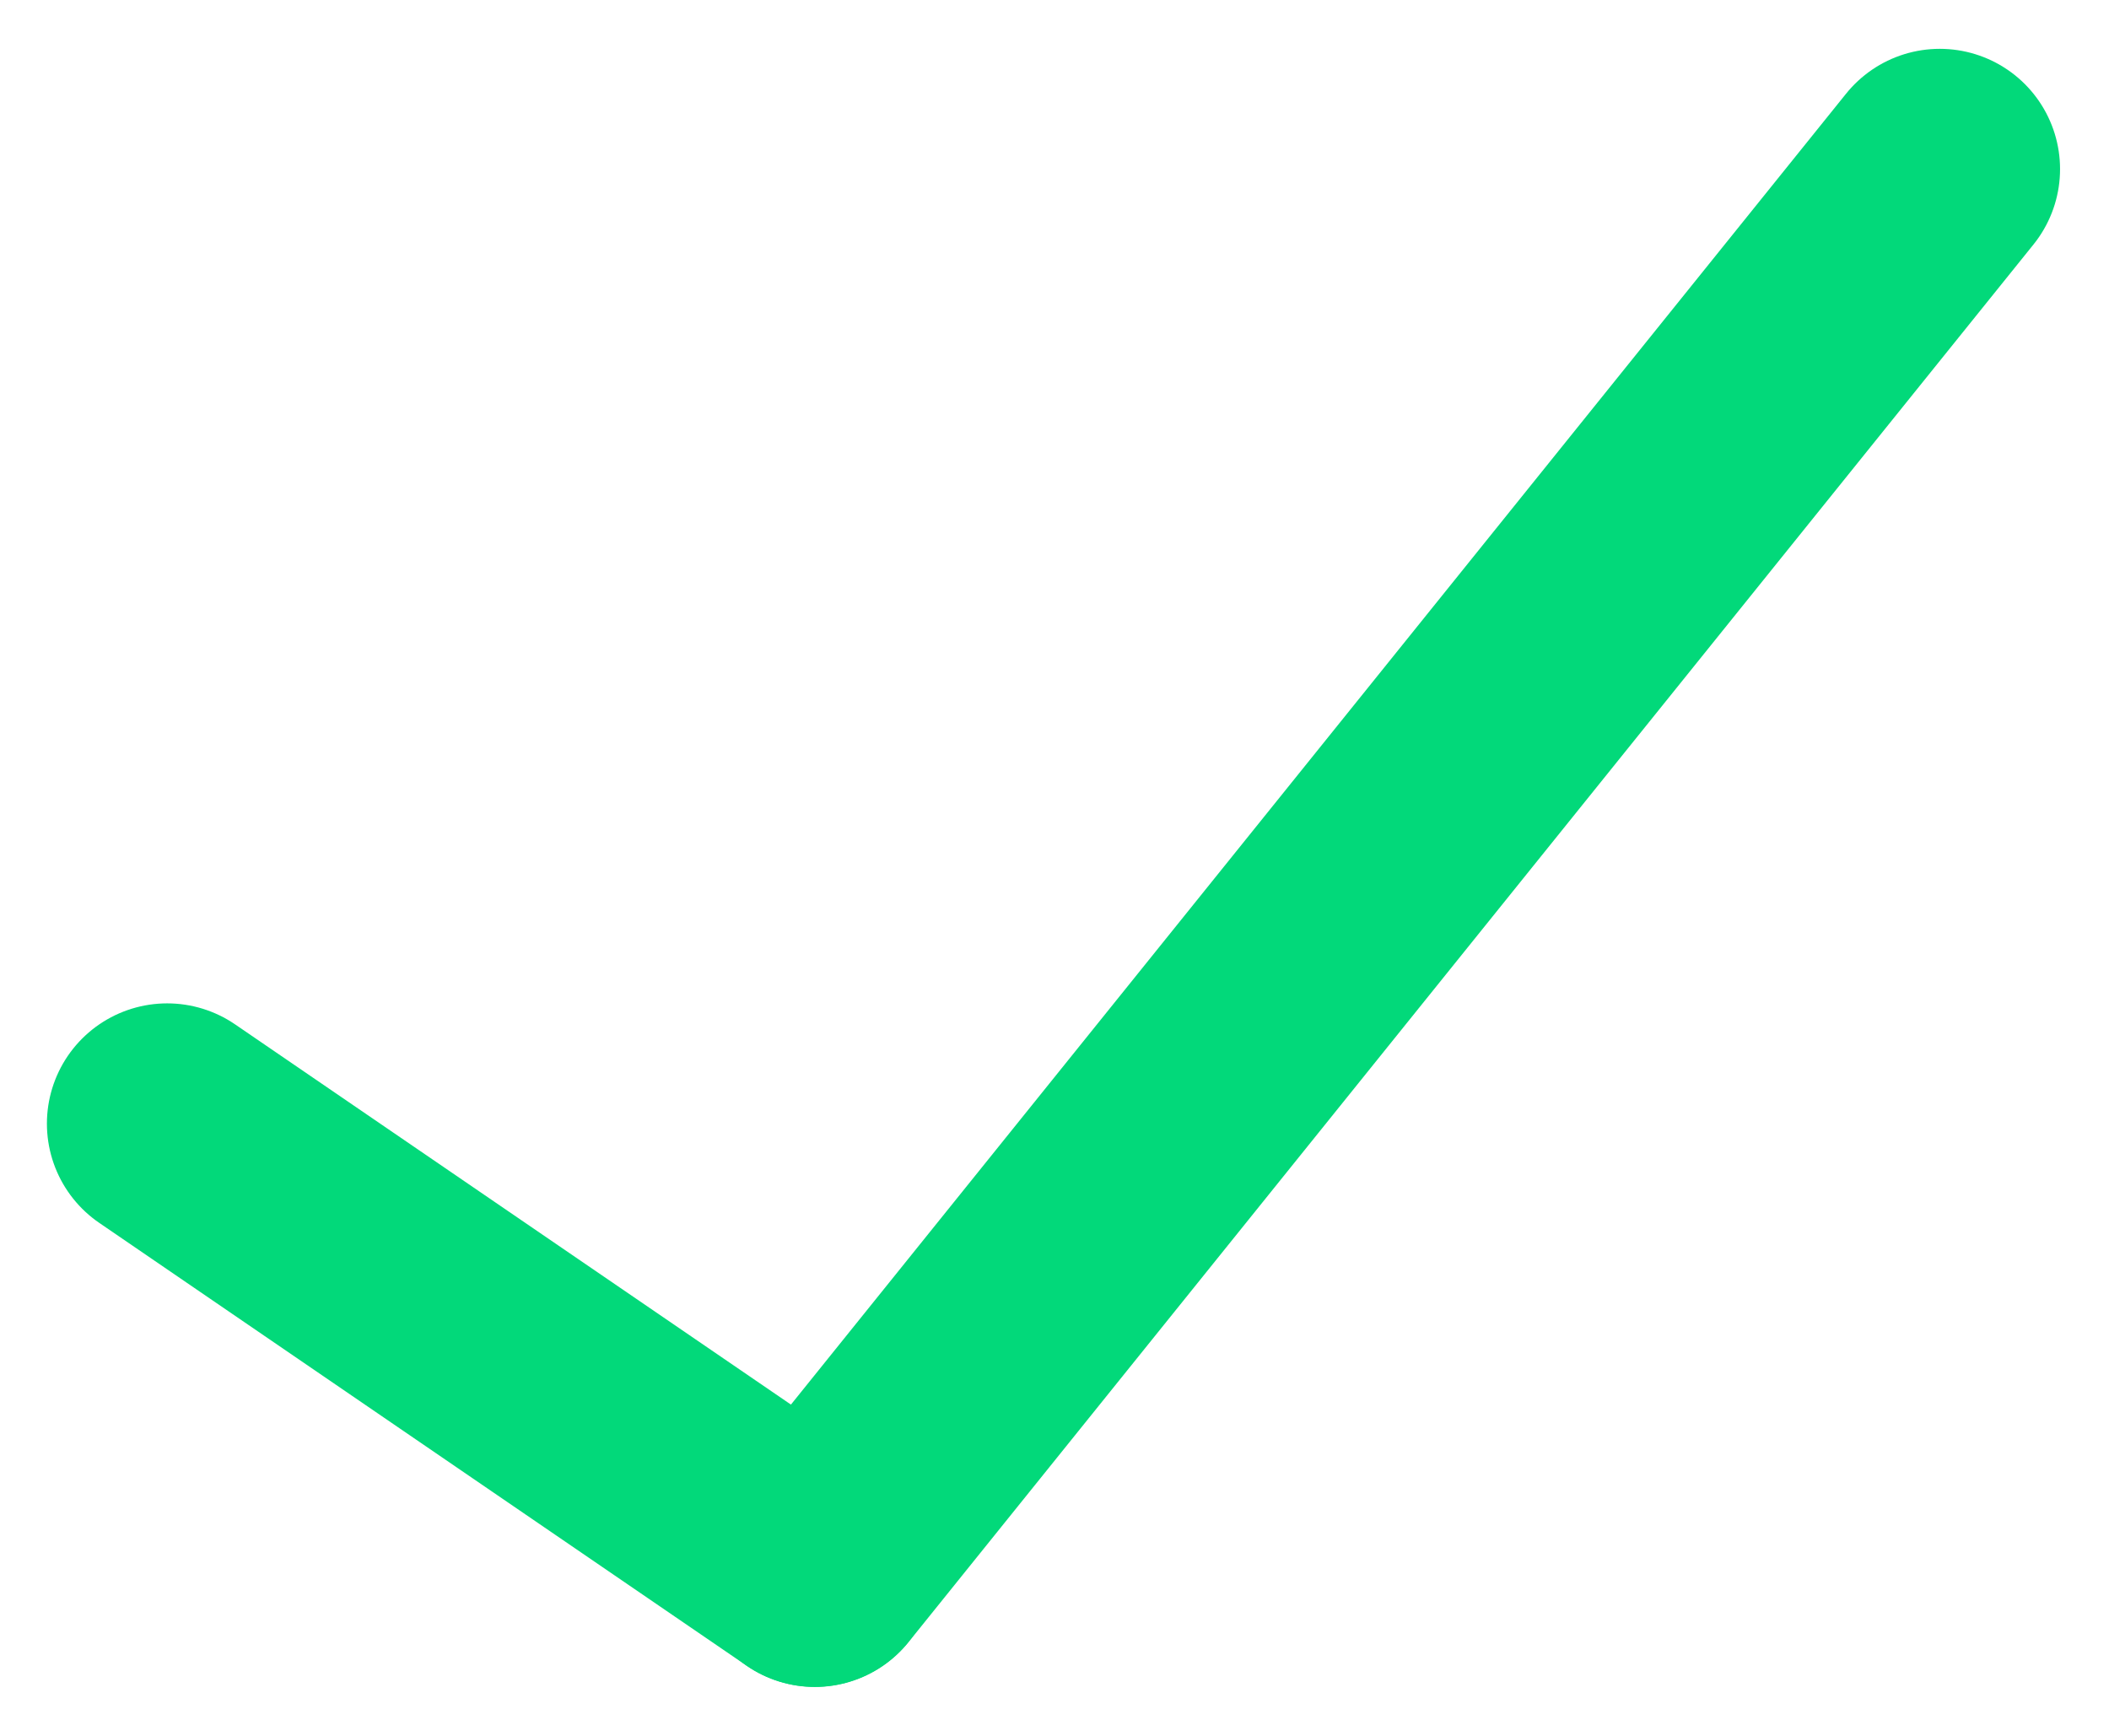
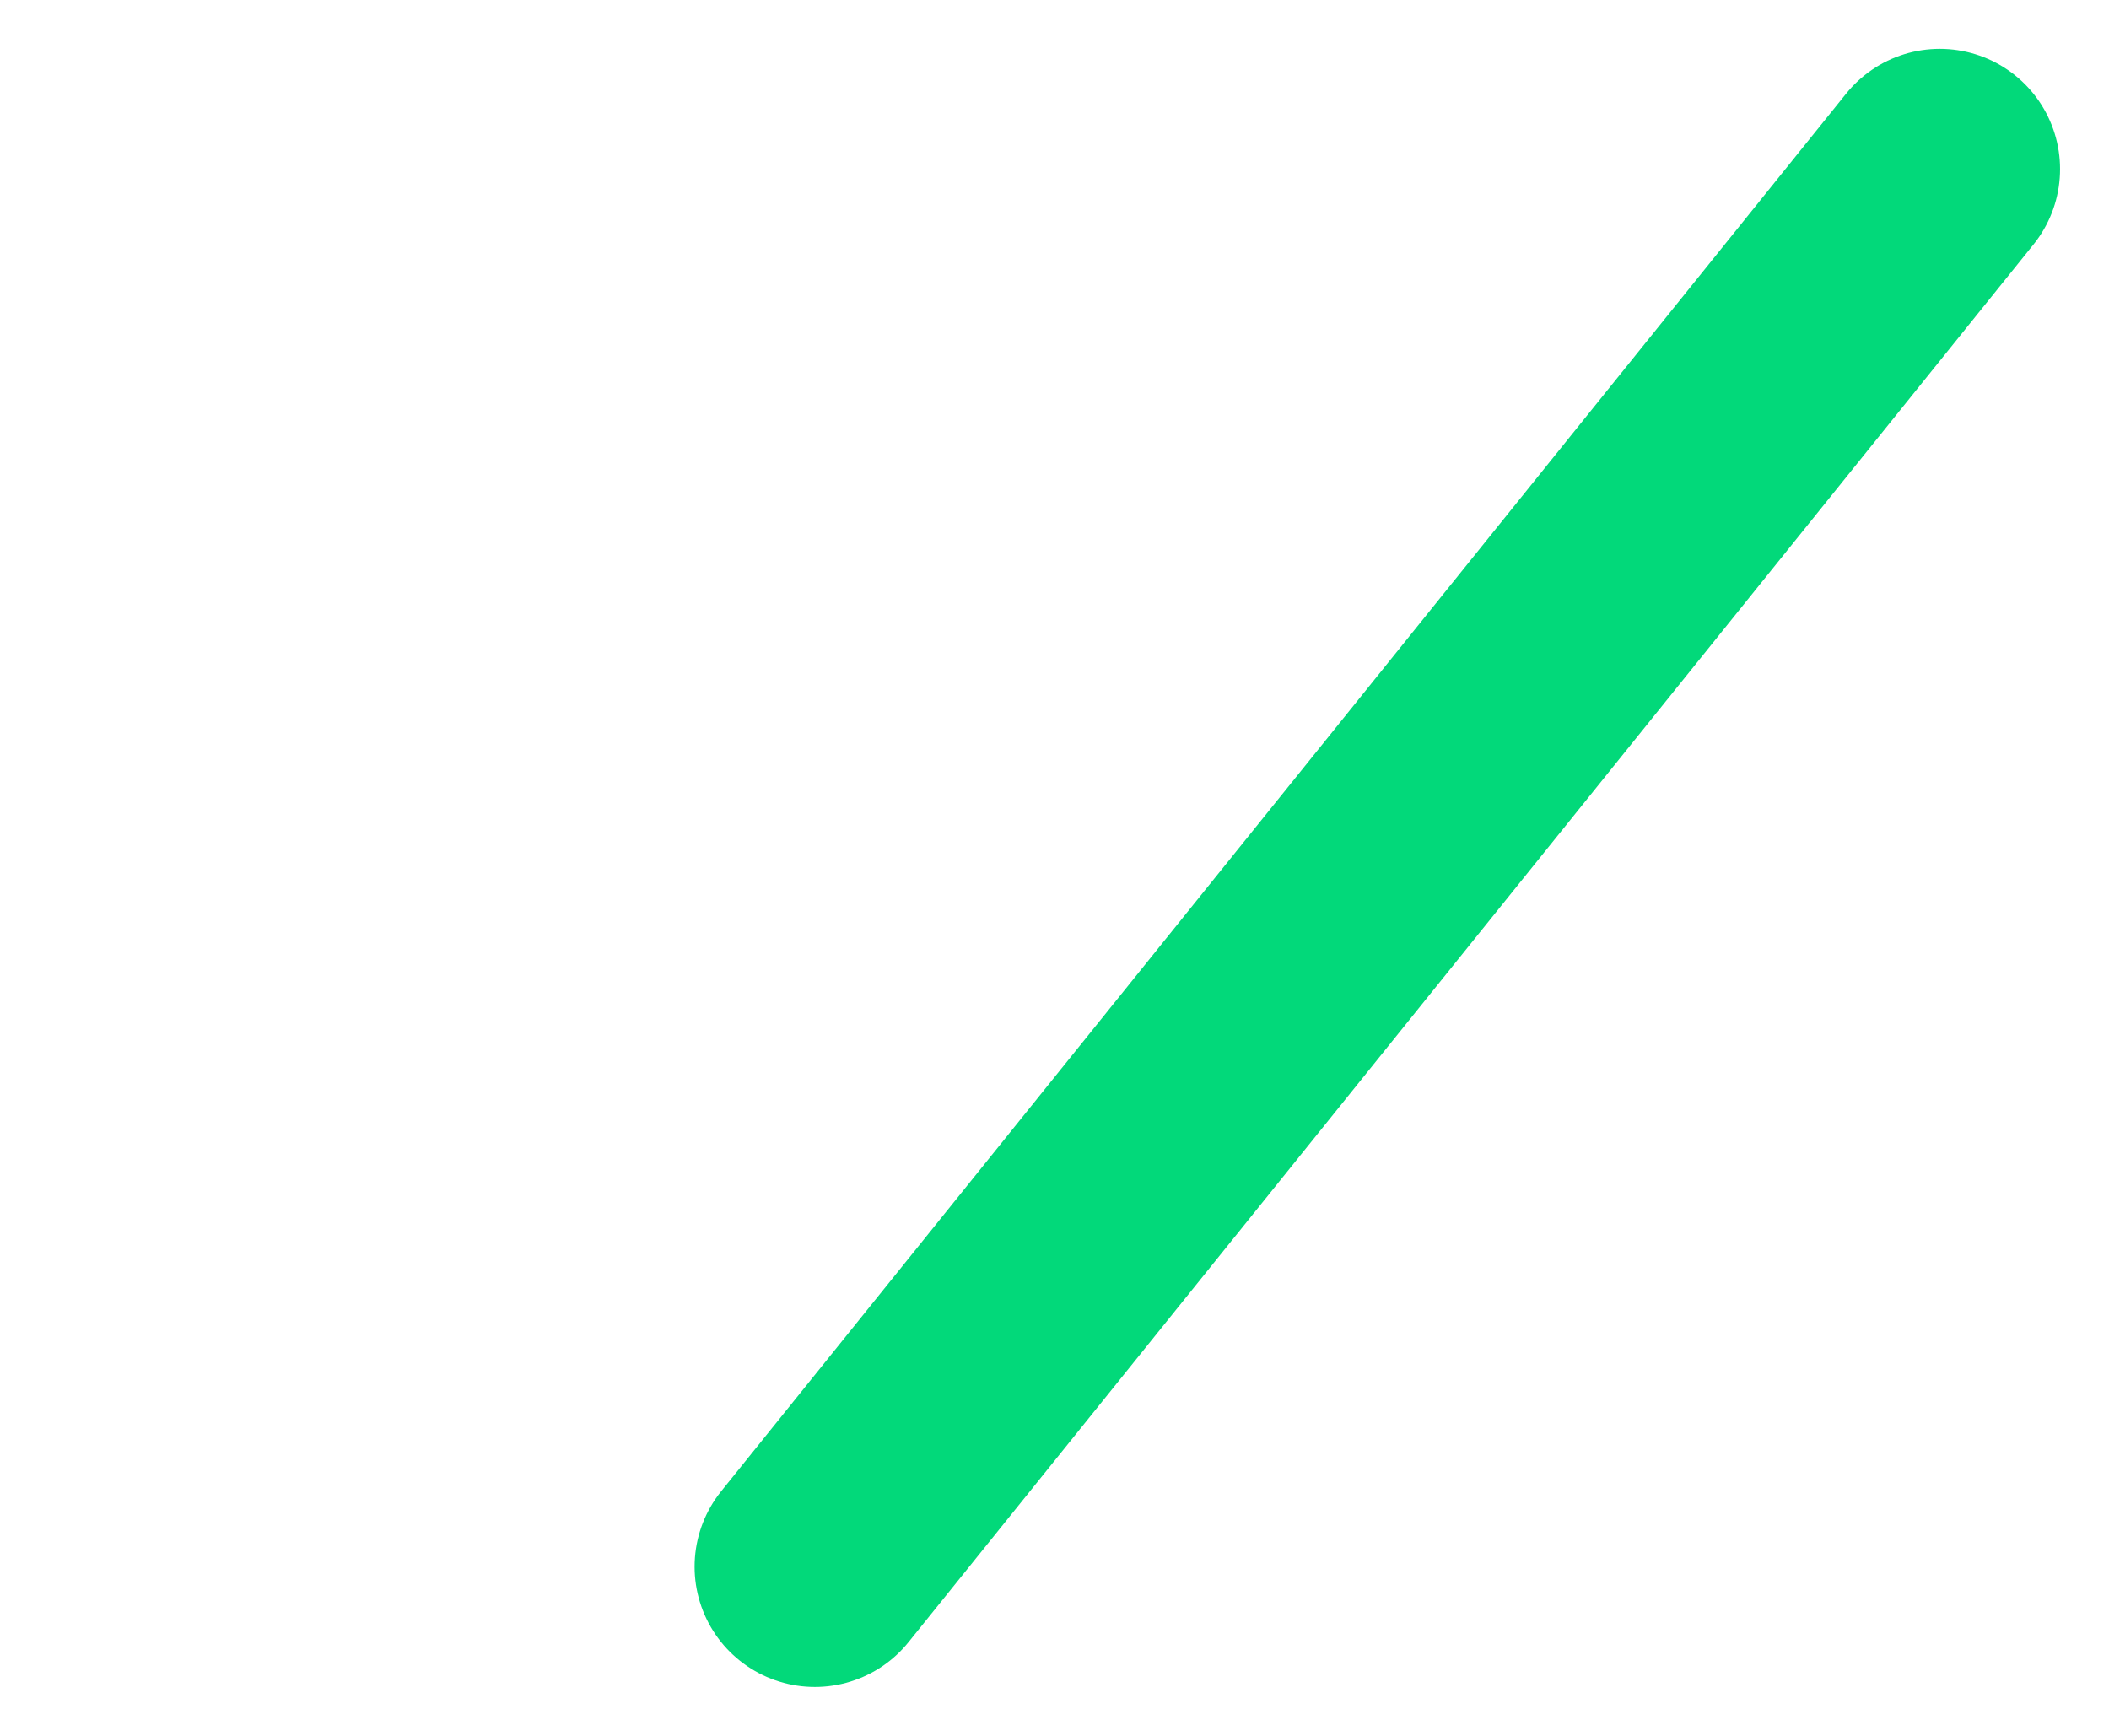
<svg xmlns="http://www.w3.org/2000/svg" width="17.535" height="14.433" viewBox="0 0 17.535 14.433">
  <g id="Group_5" data-name="Group 5" transform="translate(1.39 1.406)">
-     <path id="Stroke_1" data-name="Stroke 1" d="M0,.108,5.384,3.791" transform="translate(0 7.829)" fill="none" stroke="#02d97a" stroke-linecap="round" stroke-miterlimit="10" stroke-width="2" />
    <path id="Stroke_3" data-name="Stroke 3" d="M9.353,0,0,11.621" transform="translate(5.385)" fill="none" stroke="#02d97a" stroke-linecap="round" stroke-miterlimit="10" stroke-width="2" />
  </g>
</svg>